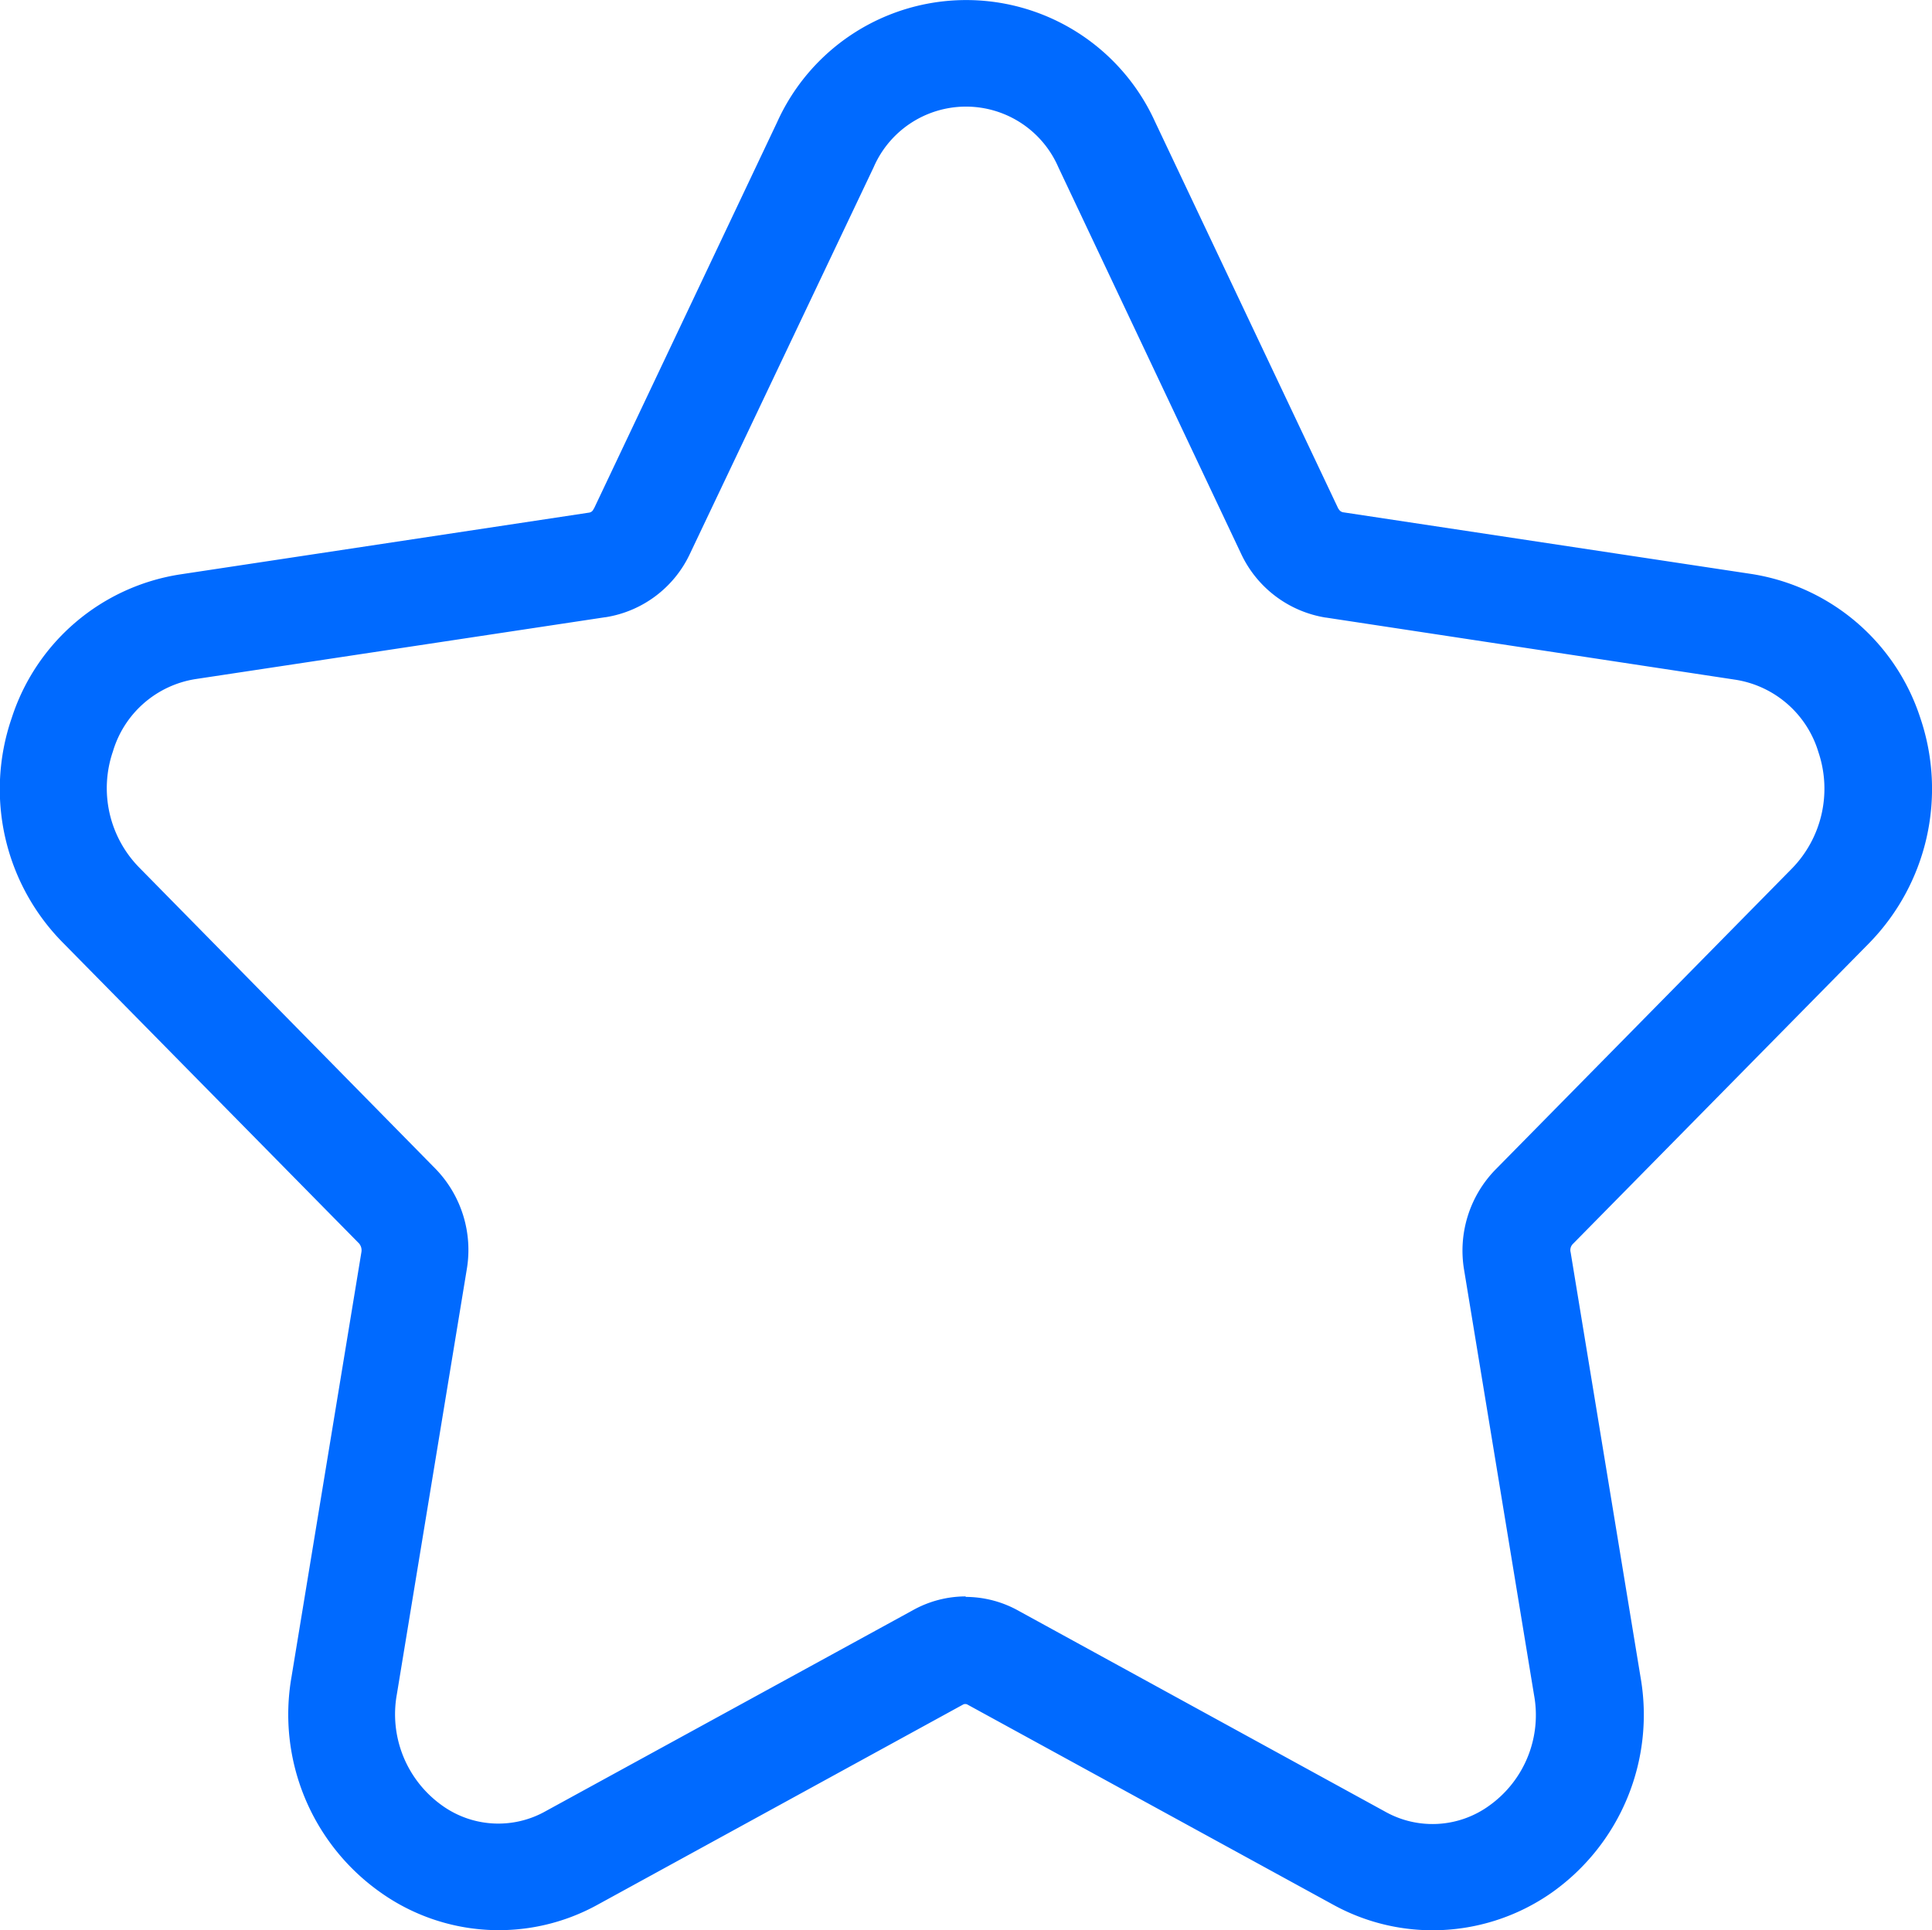
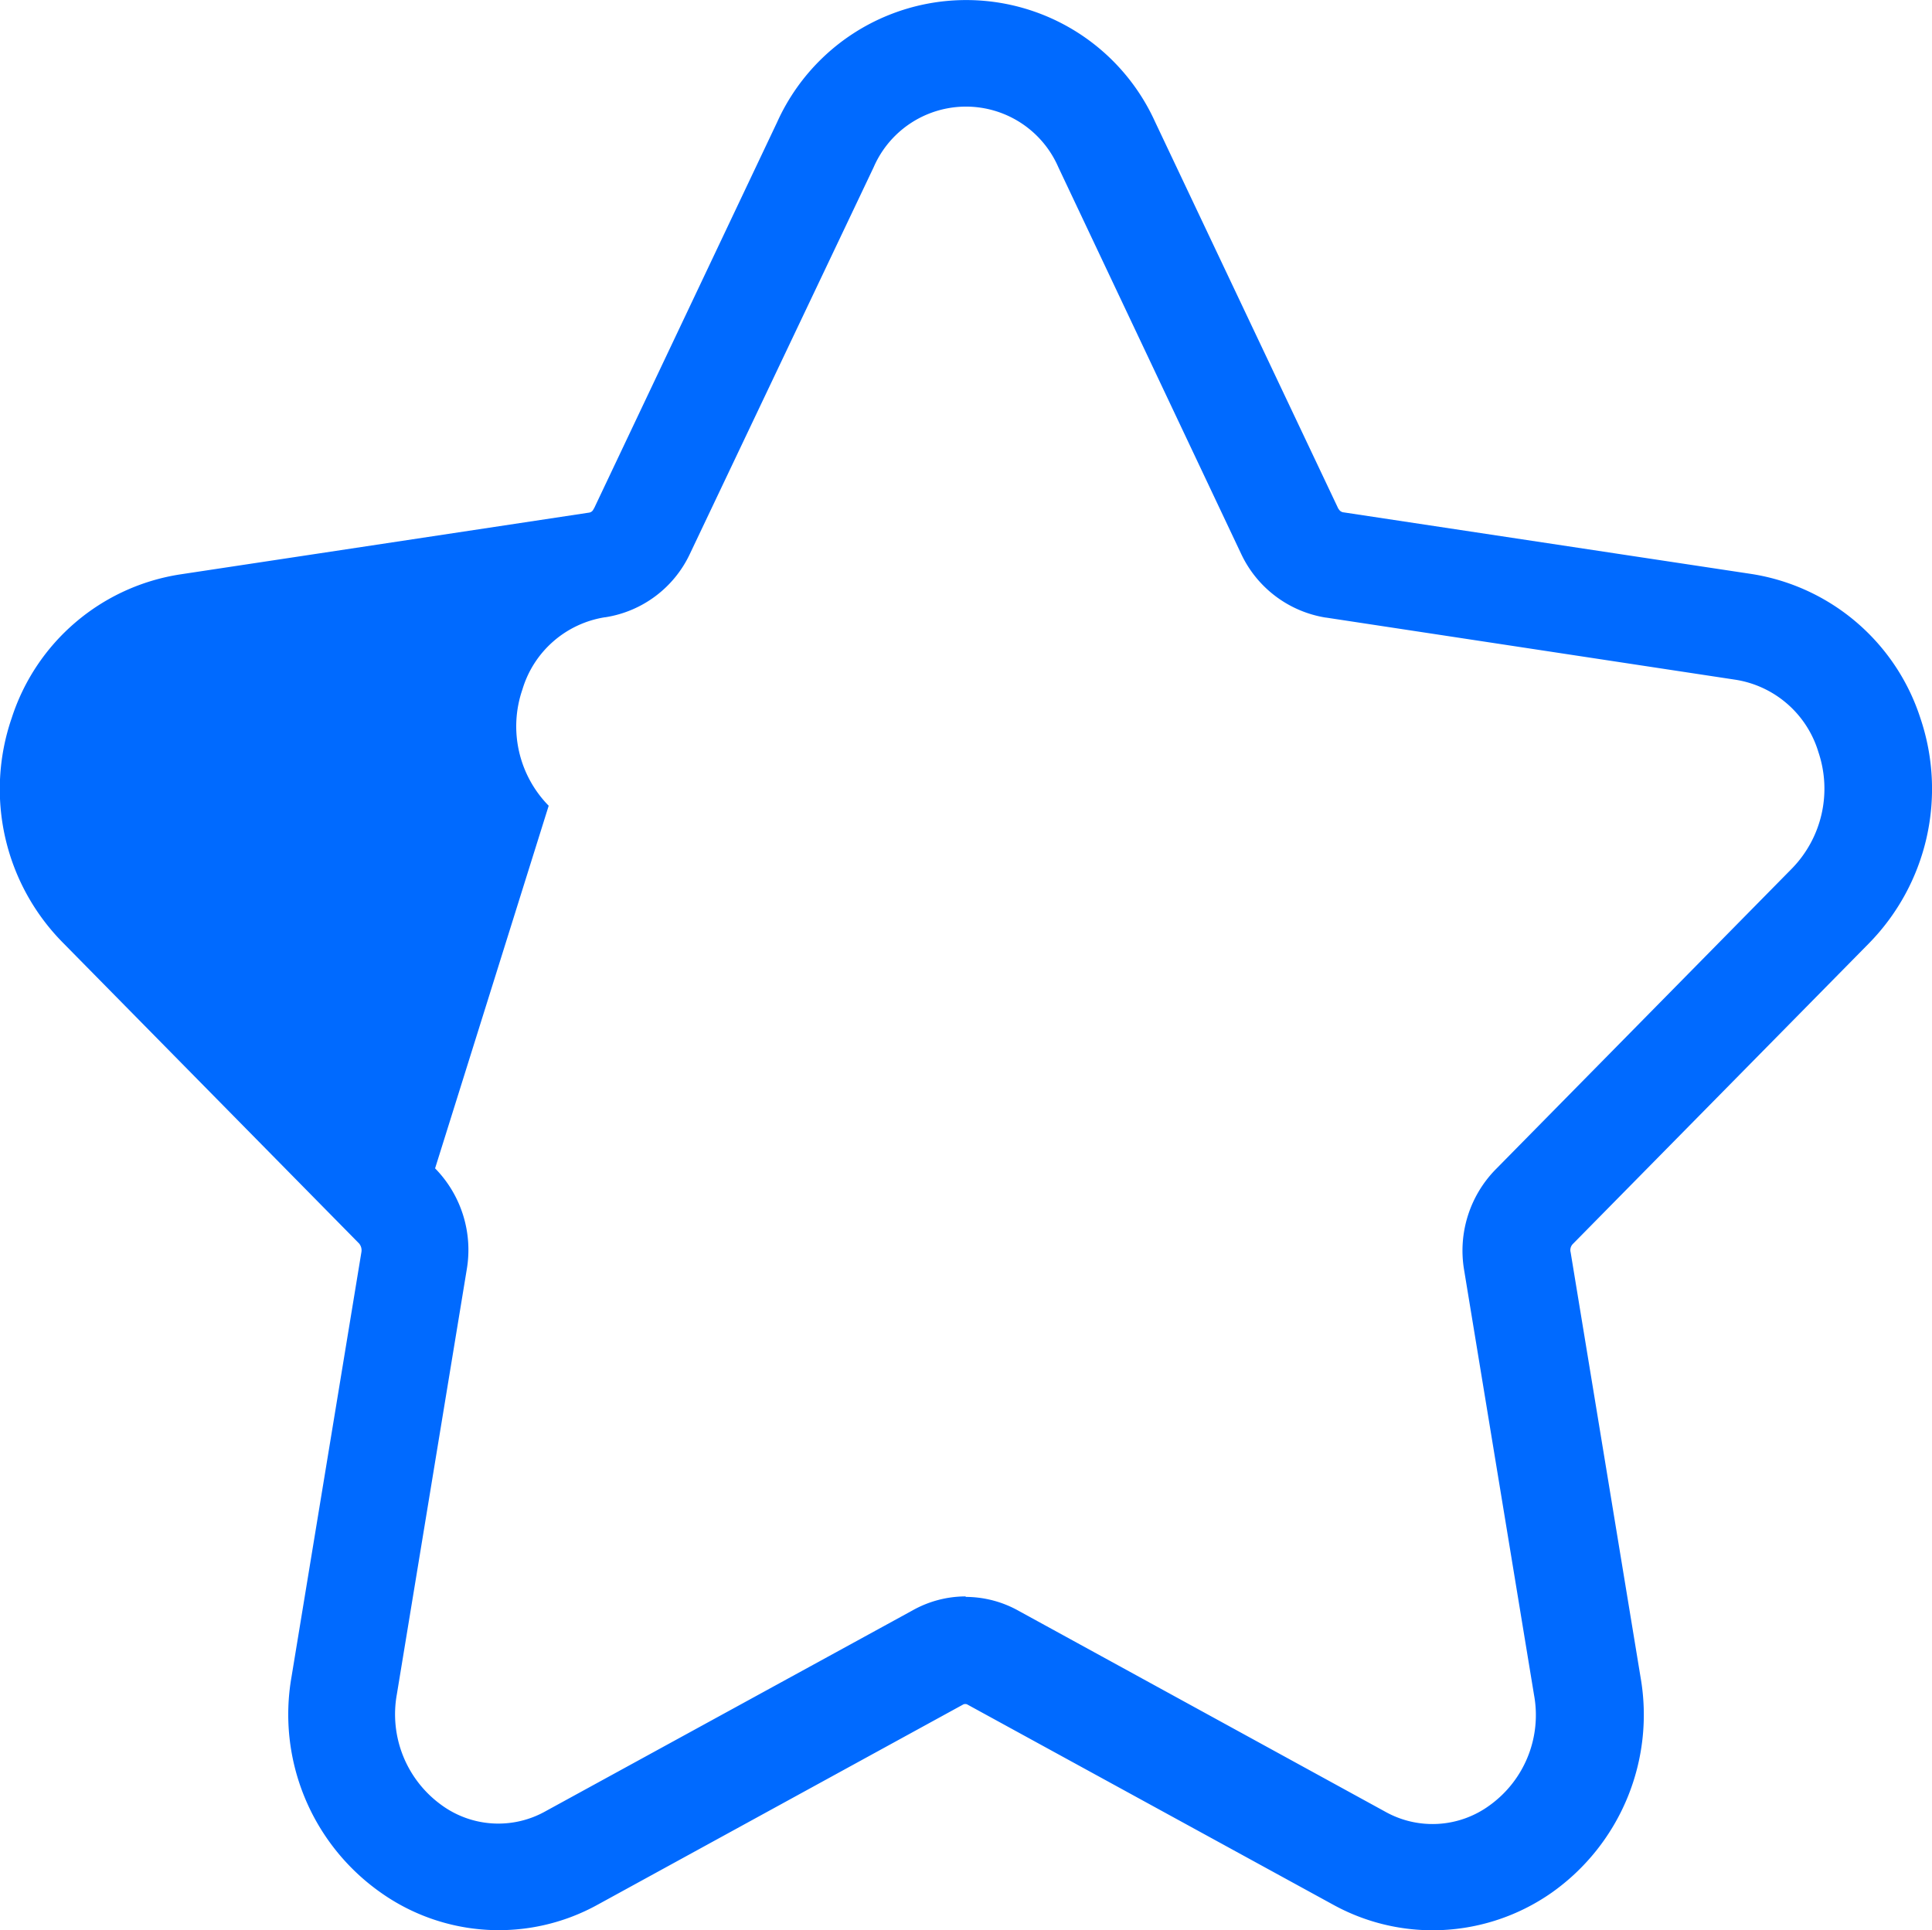
<svg xmlns="http://www.w3.org/2000/svg" width="27.278" height="27.26" viewBox="0 0 27.278 27.26">
-   <path id="Favoritos_2Regular" d="M20.282,27.36a2.91,2.91,0,0,1-1.4-.36l-5.172-2.831a.076.076,0,0,0-.049,0L8.493,27a2.884,2.884,0,0,1-3.071-.18,3.076,3.076,0,0,1-1.249-3.039l.987-6a.15.15,0,0,0-.033-.12L.948,13.416a3.084,3.084,0,0,1-.726-3.175A2.976,2.976,0,0,1,2.6,8.212l5.777-.873a.079.079,0,0,0,.06-.049c0-.005,0-.005.005-.005L11.03,1.824a2.928,2.928,0,0,1,5.335-.005l2.586,5.461c0,.005,0,.005.005.005a.091.091,0,0,0,.06.049l5.777.873a2.992,2.992,0,0,1,2.378,2.035,3.116,3.116,0,0,1-.726,3.18l-4.179,4.244a.123.123,0,0,0-.033.12l.987,6a3.076,3.076,0,0,1-1.249,3.039,2.931,2.931,0,0,1-1.691.535Zm-6.59-4.708a1.536,1.536,0,0,1,.753.2l5.166,2.831a1.365,1.365,0,0,0,1.478-.087,1.571,1.571,0,0,0,.627-1.56l-.987-6a1.639,1.639,0,0,1,.442-1.418l.005-.005,4.184-4.25a1.615,1.615,0,0,0,.371-1.642A1.459,1.459,0,0,0,24.564,9.7l-5.783-.878h-.005a1.6,1.6,0,0,1-1.195-.9L15,2.462a1.421,1.421,0,0,0-2.608,0L9.8,7.917a1.589,1.589,0,0,1-1.195.9H8.6L2.819,9.69a1.452,1.452,0,0,0-1.167,1.02,1.6,1.6,0,0,0,.371,1.642L6.2,16.6l.005.005a1.645,1.645,0,0,1,.442,1.424l-.987,6a1.581,1.581,0,0,0,.627,1.56,1.361,1.361,0,0,0,1.478.087l5.172-2.831a1.536,1.536,0,0,1,.753-.2Z" transform="translate(-0.057 -0.1)" fill="#006aff" />
+   <path id="Favoritos_2Regular" d="M20.282,27.36a2.91,2.91,0,0,1-1.4-.36l-5.172-2.831a.076.076,0,0,0-.049,0L8.493,27a2.884,2.884,0,0,1-3.071-.18,3.076,3.076,0,0,1-1.249-3.039l.987-6a.15.15,0,0,0-.033-.12L.948,13.416a3.084,3.084,0,0,1-.726-3.175A2.976,2.976,0,0,1,2.6,8.212l5.777-.873a.079.079,0,0,0,.06-.049c0-.005,0-.005.005-.005L11.03,1.824a2.928,2.928,0,0,1,5.335-.005l2.586,5.461c0,.005,0,.005.005.005a.091.091,0,0,0,.06.049l5.777.873a2.992,2.992,0,0,1,2.378,2.035,3.116,3.116,0,0,1-.726,3.18l-4.179,4.244a.123.123,0,0,0-.033.12l.987,6a3.076,3.076,0,0,1-1.249,3.039,2.931,2.931,0,0,1-1.691.535Zm-6.59-4.708a1.536,1.536,0,0,1,.753.2l5.166,2.831a1.365,1.365,0,0,0,1.478-.087,1.571,1.571,0,0,0,.627-1.56l-.987-6a1.639,1.639,0,0,1,.442-1.418l.005-.005,4.184-4.25a1.615,1.615,0,0,0,.371-1.642A1.459,1.459,0,0,0,24.564,9.7l-5.783-.878h-.005a1.6,1.6,0,0,1-1.195-.9L15,2.462a1.421,1.421,0,0,0-2.608,0L9.8,7.917a1.589,1.589,0,0,1-1.195.9H8.6a1.452,1.452,0,0,0-1.167,1.02,1.6,1.6,0,0,0,.371,1.642L6.2,16.6l.005.005a1.645,1.645,0,0,1,.442,1.424l-.987,6a1.581,1.581,0,0,0,.627,1.56,1.361,1.361,0,0,0,1.478.087l5.172-2.831a1.536,1.536,0,0,1,.753-.2Z" transform="translate(-0.057 -0.1)" fill="#006aff" />
</svg>